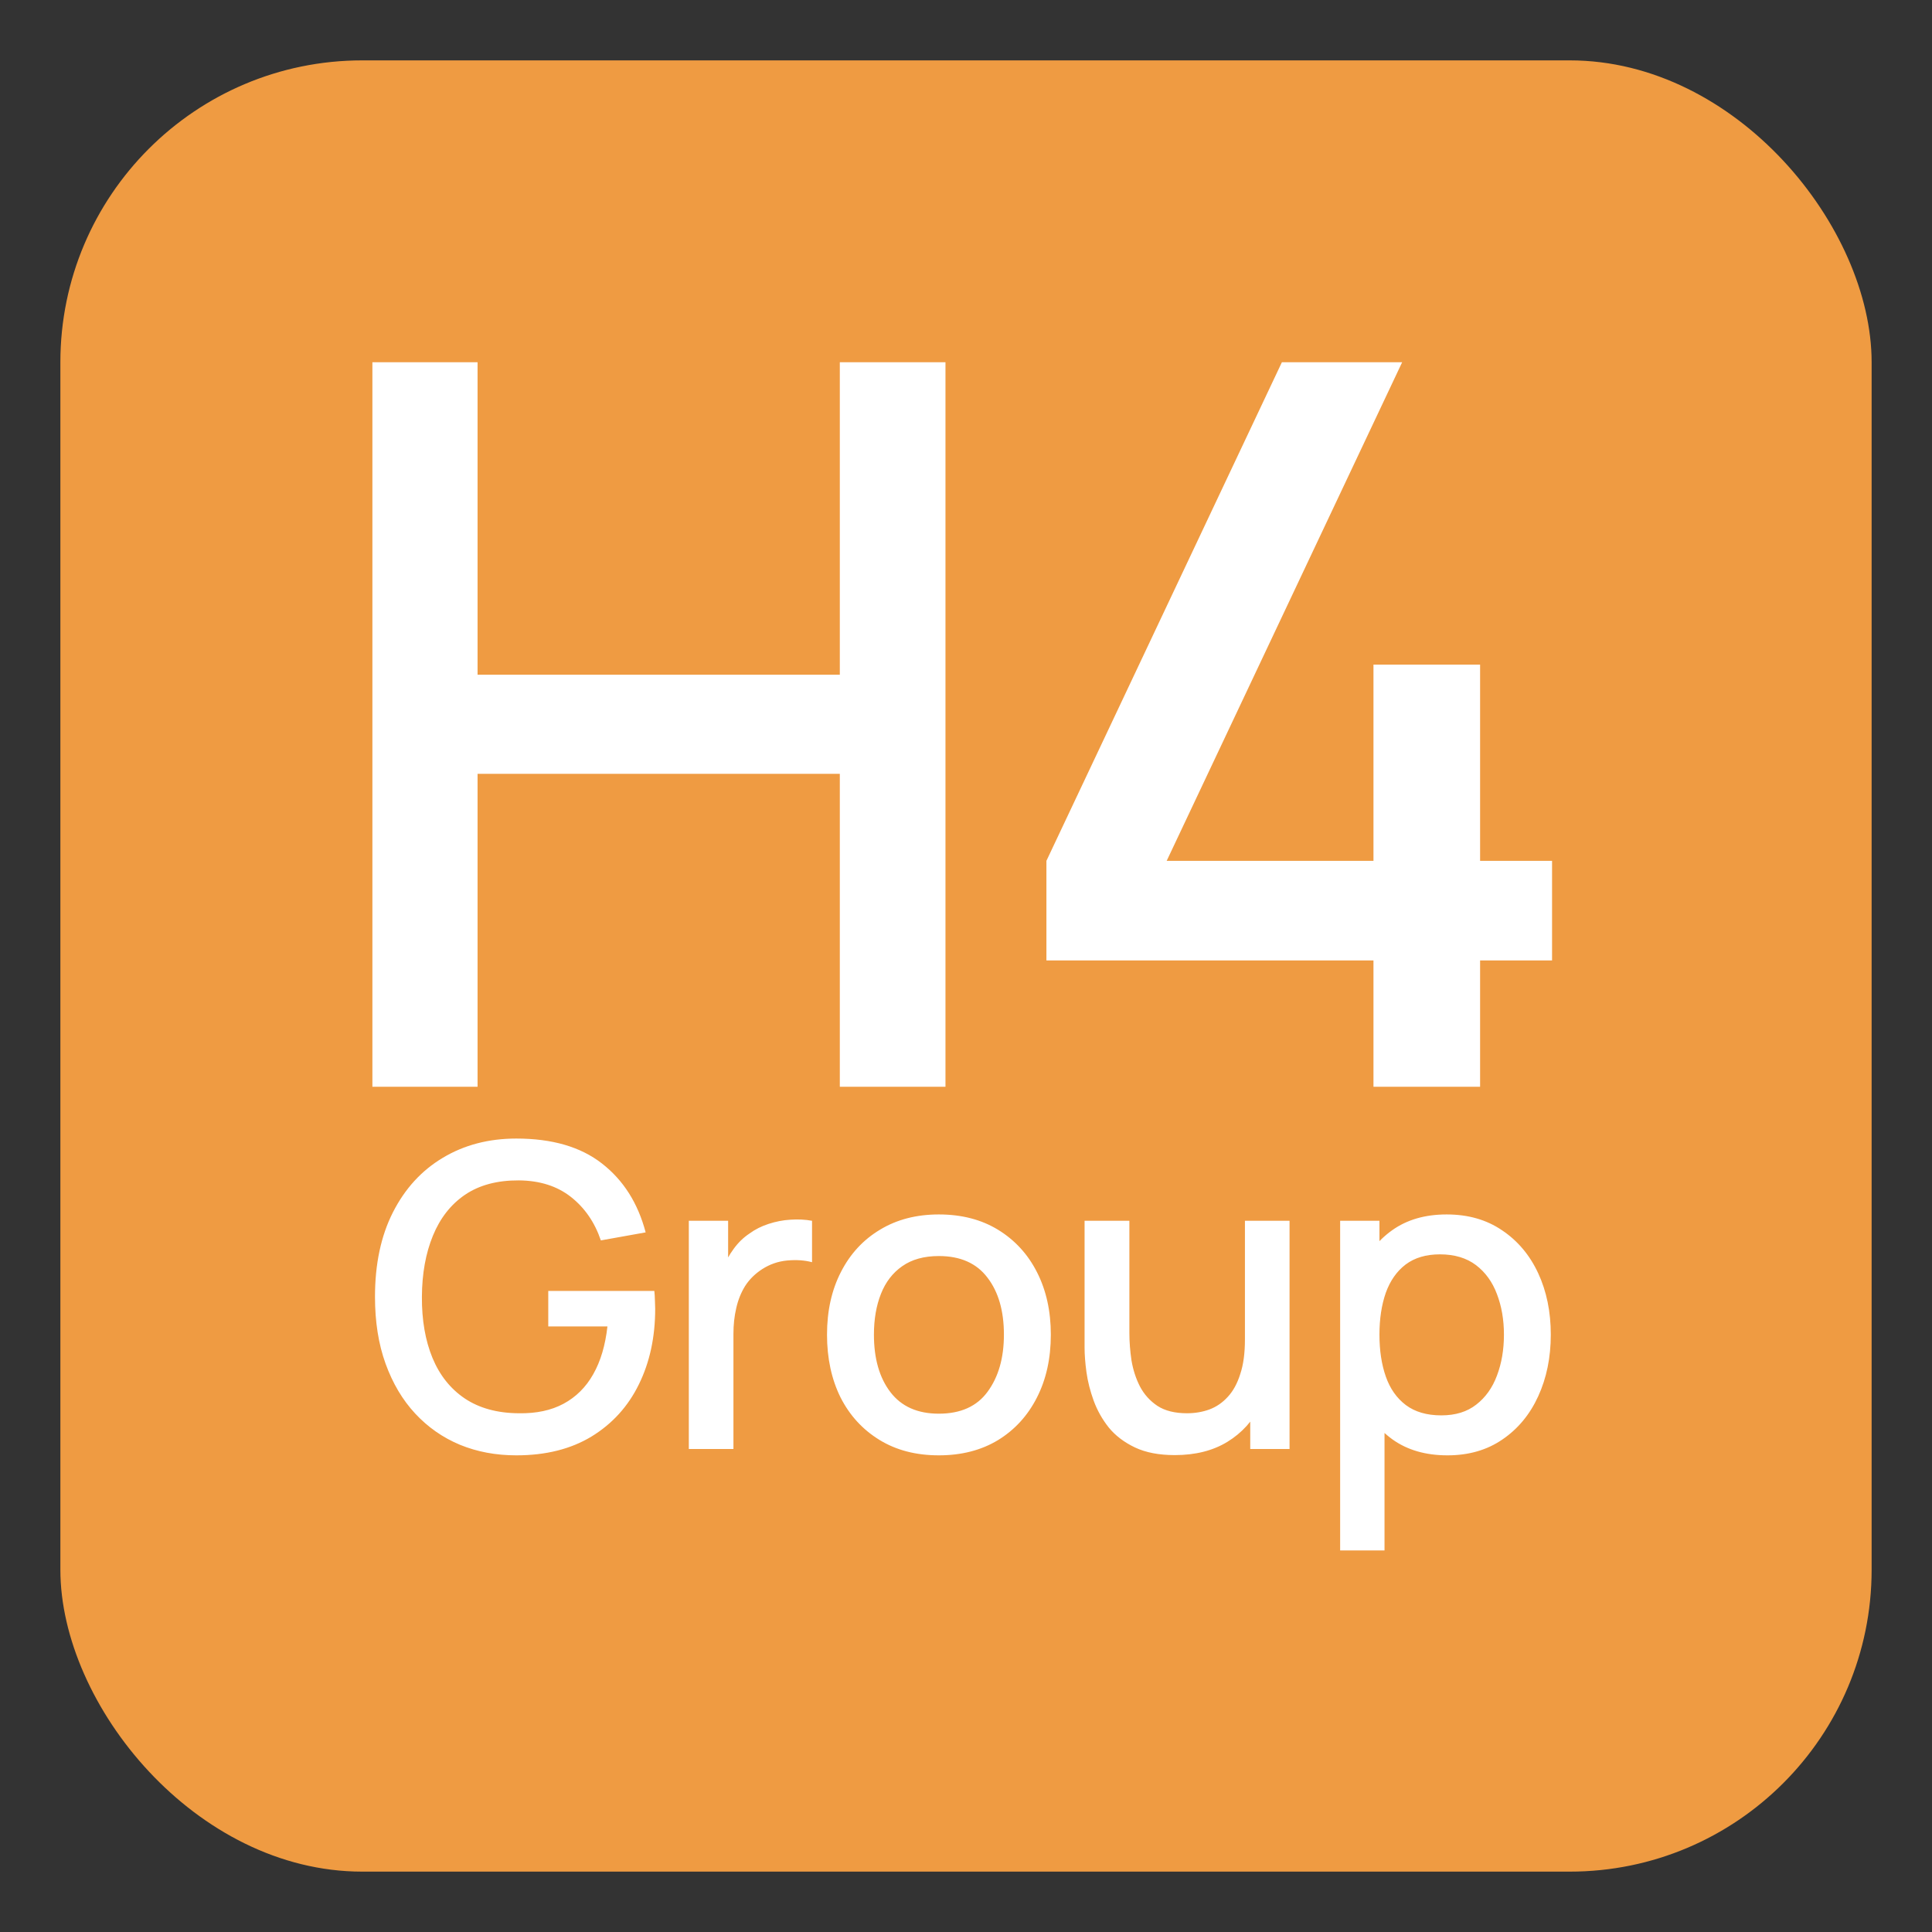
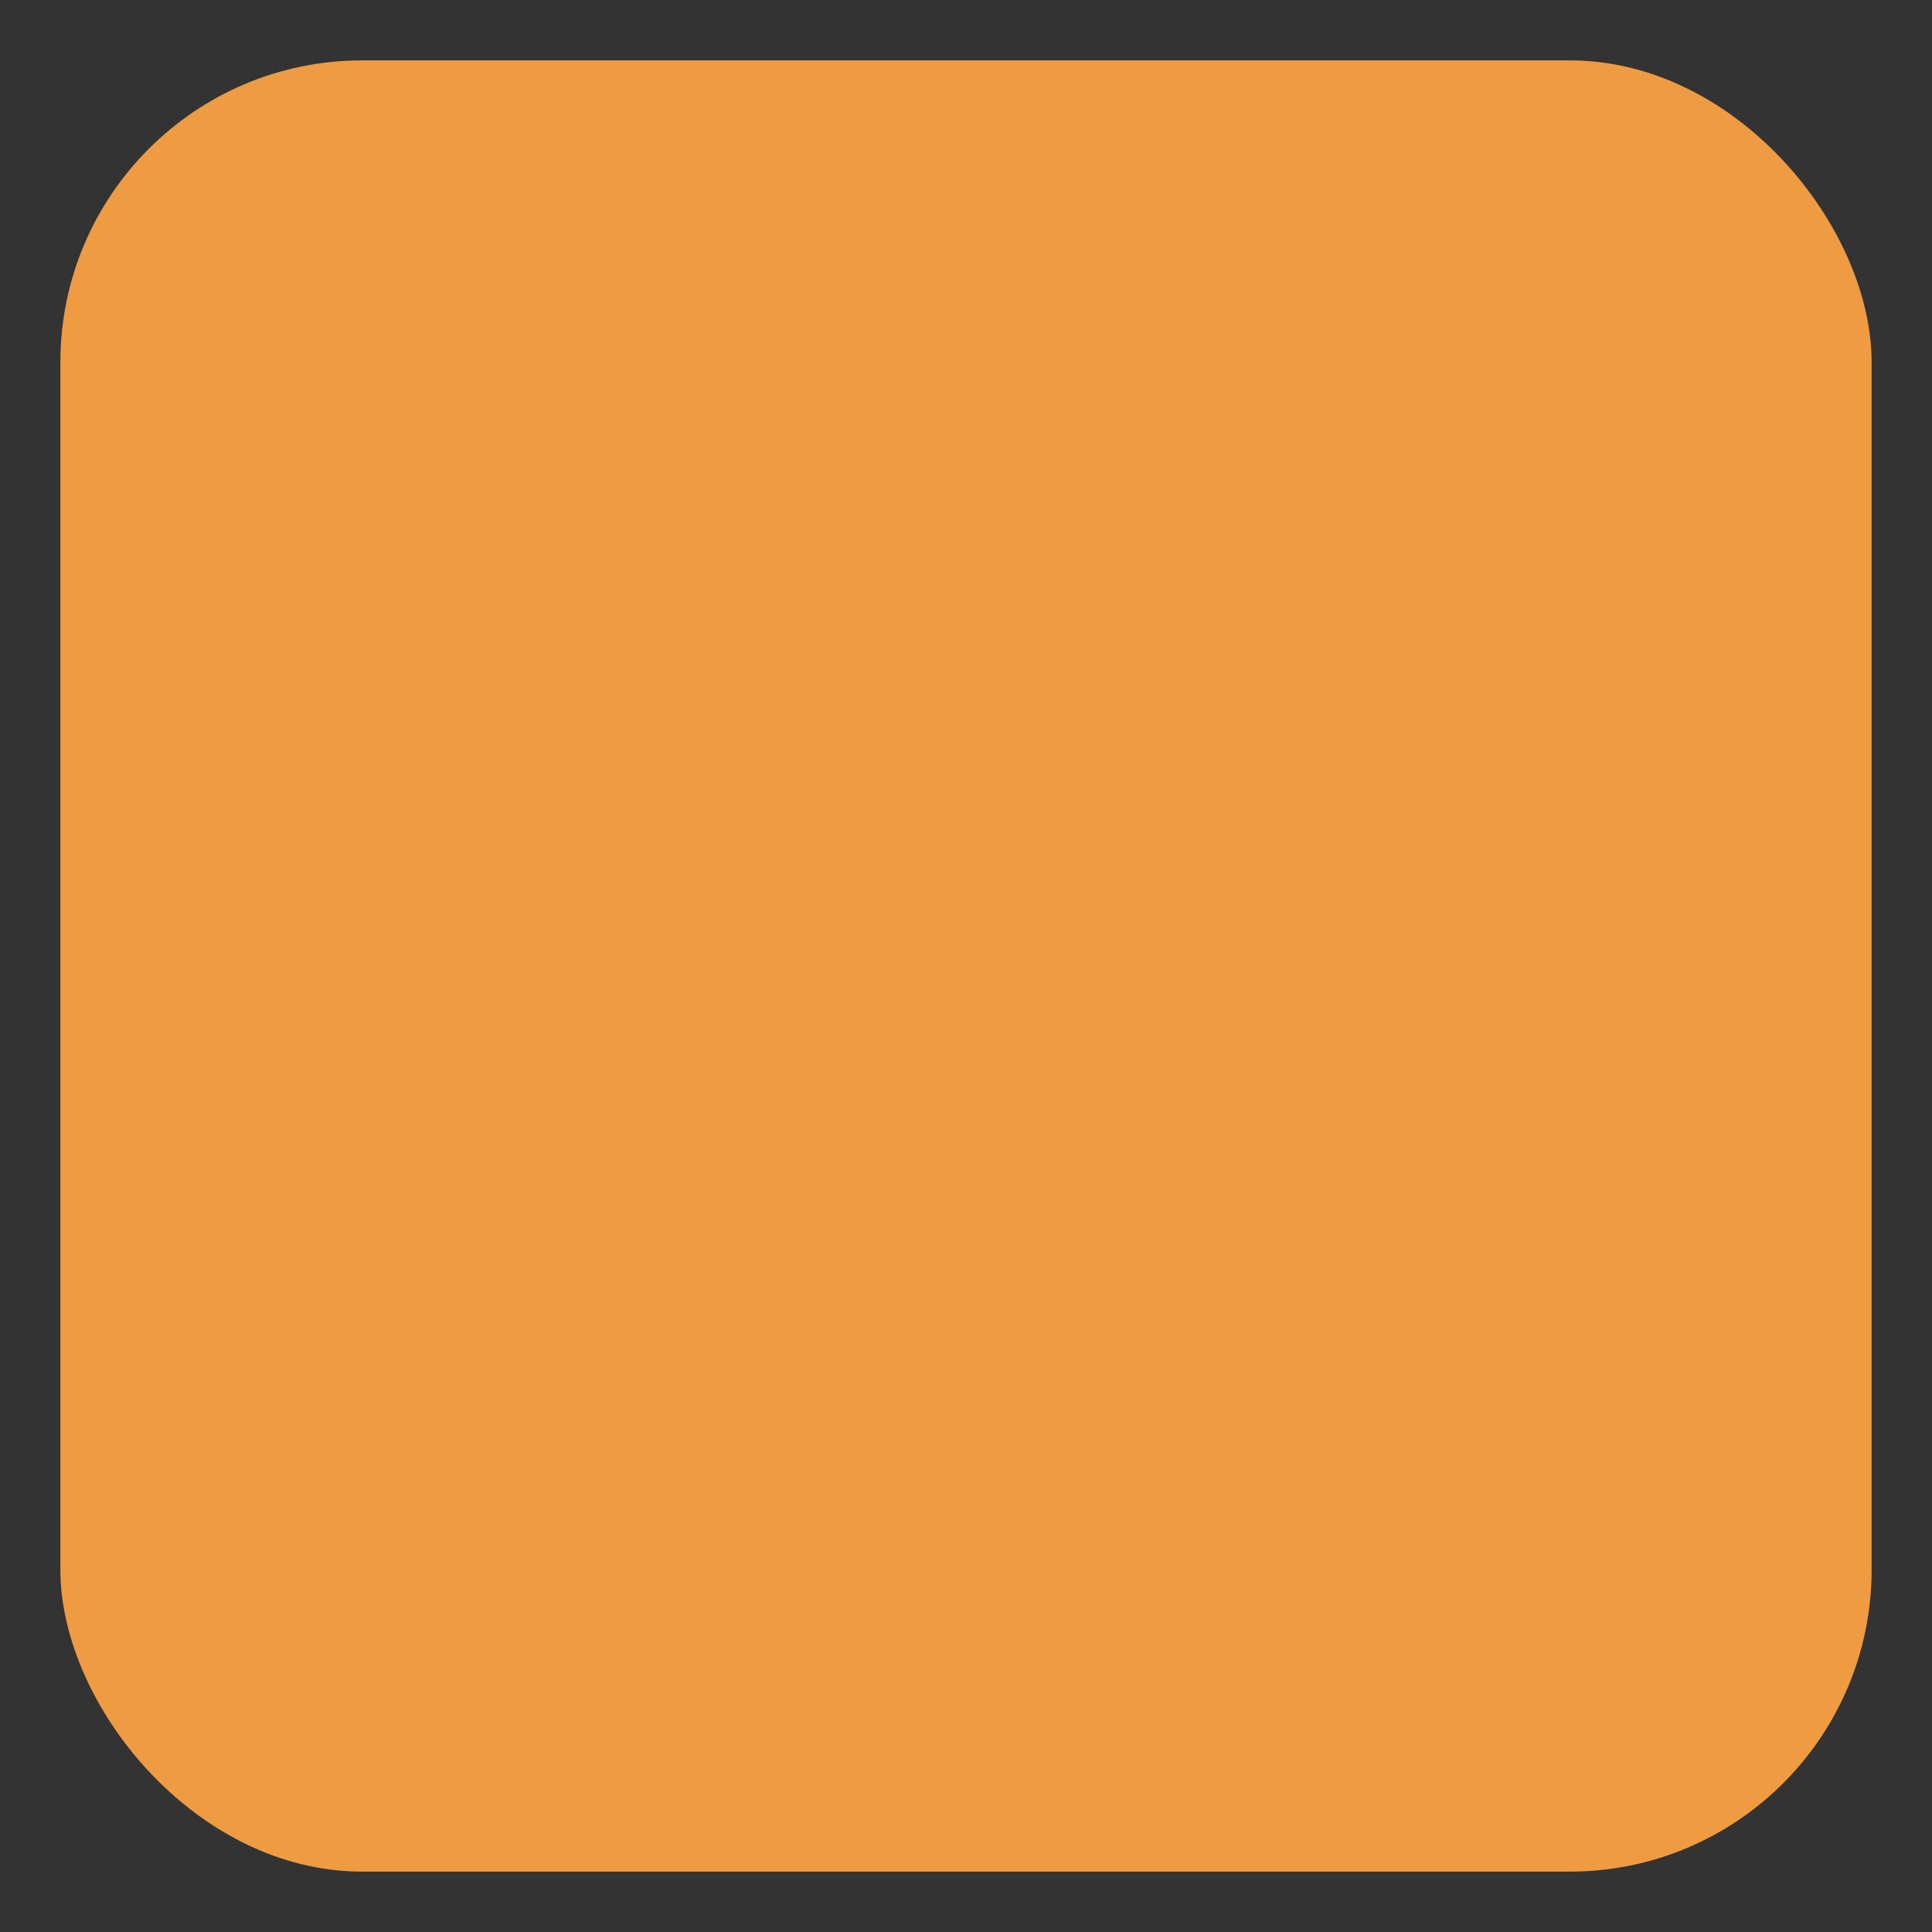
<svg xmlns="http://www.w3.org/2000/svg" width="32" height="32" viewBox="0 0 32 32" fill="none">
  <rect x="0" y="0" width="32" height="32" fill="#333333" stroke="none" />
  <rect x="1" y="1" width="30" height="30" rx="5" fill="#EF9B42" />
  <g clip-path="url(#clip0_12407_249)">
    <path d="M6.168 18V6H7.91V11.175H13.91V6H15.66V18H13.91V12.817H7.91V18H6.168Z" fill="white" />
    <path d="M22.749 18V15.908H17.332V14.258L21.232 6H23.224L19.324 14.258H22.749V11.008H24.515V14.258H25.707V15.908H24.515V18H22.749Z" fill="white" />
    <path d="M8.552 24.105C8.214 24.105 7.903 24.047 7.618 23.93C7.333 23.811 7.086 23.638 6.876 23.412C6.666 23.186 6.503 22.91 6.386 22.586C6.269 22.262 6.211 21.893 6.211 21.48C6.211 20.936 6.31 20.47 6.508 20.08C6.707 19.688 6.982 19.387 7.334 19.177C7.687 18.965 8.093 18.858 8.552 18.858C9.145 18.858 9.618 18.996 9.97 19.271C10.325 19.547 10.566 19.927 10.694 20.412L9.952 20.545C9.85 20.244 9.684 20.004 9.455 19.824C9.227 19.645 8.94 19.554 8.594 19.551C8.237 19.549 7.94 19.628 7.702 19.789C7.466 19.95 7.289 20.177 7.17 20.468C7.051 20.758 6.99 21.095 6.988 21.48C6.986 21.865 7.044 22.202 7.163 22.491C7.282 22.778 7.46 23.002 7.698 23.163C7.939 23.324 8.237 23.406 8.594 23.408C8.881 23.413 9.128 23.361 9.333 23.251C9.541 23.139 9.705 22.976 9.826 22.761C9.948 22.546 10.026 22.283 10.061 21.97H9.081V21.382H10.838C10.843 21.424 10.846 21.48 10.848 21.55C10.851 21.618 10.852 21.661 10.852 21.679C10.852 22.146 10.762 22.563 10.582 22.929C10.403 23.295 10.141 23.583 9.798 23.793C9.455 24.001 9.04 24.105 8.552 24.105ZM11.409 24V20.22H12.06V21.137L11.97 21.018C12.016 20.897 12.077 20.786 12.152 20.685C12.226 20.583 12.312 20.499 12.411 20.433C12.506 20.363 12.612 20.31 12.729 20.272C12.848 20.233 12.969 20.209 13.093 20.202C13.217 20.193 13.336 20.199 13.45 20.22V20.906C13.326 20.873 13.189 20.864 13.037 20.878C12.888 20.892 12.75 20.94 12.624 21.021C12.505 21.098 12.411 21.192 12.341 21.301C12.273 21.411 12.224 21.534 12.194 21.669C12.163 21.802 12.148 21.943 12.148 22.092V24H11.409ZM15.55 24.105C15.172 24.105 14.844 24.02 14.566 23.849C14.289 23.679 14.074 23.445 13.922 23.146C13.773 22.845 13.698 22.498 13.698 22.106C13.698 21.712 13.775 21.366 13.929 21.067C14.083 20.766 14.299 20.533 14.577 20.367C14.854 20.199 15.179 20.115 15.55 20.115C15.928 20.115 16.256 20.2 16.533 20.37C16.811 20.541 17.026 20.775 17.177 21.074C17.329 21.373 17.405 21.717 17.405 22.106C17.405 22.501 17.328 22.848 17.174 23.149C17.022 23.448 16.807 23.683 16.53 23.853C16.252 24.021 15.925 24.105 15.55 24.105ZM15.55 23.415C15.911 23.415 16.181 23.294 16.358 23.051C16.538 22.806 16.628 22.491 16.628 22.106C16.628 21.712 16.537 21.397 16.355 21.161C16.175 20.923 15.907 20.804 15.55 20.804C15.305 20.804 15.103 20.86 14.944 20.972C14.786 21.082 14.668 21.235 14.591 21.431C14.514 21.625 14.475 21.85 14.475 22.106C14.475 22.503 14.566 22.82 14.748 23.058C14.93 23.296 15.197 23.415 15.55 23.415ZM19.458 24.101C19.197 24.101 18.978 24.059 18.8 23.975C18.623 23.891 18.478 23.782 18.366 23.646C18.257 23.509 18.173 23.359 18.114 23.198C18.056 23.037 18.016 22.88 17.995 22.726C17.974 22.572 17.964 22.437 17.964 22.32V20.22H18.706V22.078C18.706 22.225 18.718 22.377 18.741 22.533C18.767 22.687 18.813 22.831 18.881 22.964C18.951 23.097 19.048 23.204 19.171 23.286C19.297 23.368 19.461 23.408 19.661 23.408C19.792 23.408 19.916 23.387 20.032 23.345C20.149 23.301 20.25 23.231 20.337 23.135C20.425 23.04 20.494 22.914 20.543 22.757C20.595 22.601 20.62 22.411 20.62 22.187L21.075 22.358C21.075 22.701 21.011 23.005 20.883 23.268C20.755 23.53 20.57 23.734 20.33 23.881C20.09 24.028 19.799 24.101 19.458 24.101ZM20.708 24V22.908H20.62V20.22H21.359V24H20.708ZM23.975 24.105C23.613 24.105 23.31 24.017 23.065 23.842C22.82 23.665 22.634 23.426 22.509 23.125C22.383 22.824 22.32 22.484 22.32 22.106C22.32 21.728 22.381 21.389 22.505 21.088C22.631 20.787 22.815 20.55 23.058 20.377C23.303 20.202 23.604 20.115 23.961 20.115C24.316 20.115 24.621 20.202 24.878 20.377C25.137 20.55 25.337 20.787 25.477 21.088C25.616 21.387 25.686 21.726 25.686 22.106C25.686 22.484 25.616 22.825 25.477 23.128C25.339 23.429 25.142 23.667 24.885 23.842C24.631 24.017 24.327 24.105 23.975 24.105ZM22.197 25.68V20.22H22.848V22.939H22.932V25.68H22.197ZM23.873 23.443C24.107 23.443 24.299 23.384 24.451 23.265C24.605 23.146 24.719 22.986 24.794 22.785C24.871 22.582 24.91 22.356 24.91 22.106C24.91 21.859 24.871 21.635 24.794 21.434C24.719 21.234 24.604 21.074 24.448 20.955C24.291 20.836 24.092 20.776 23.849 20.776C23.62 20.776 23.431 20.832 23.282 20.944C23.135 21.056 23.025 21.213 22.953 21.413C22.883 21.614 22.848 21.845 22.848 22.106C22.848 22.368 22.883 22.599 22.953 22.799C23.023 23 23.134 23.158 23.285 23.272C23.437 23.386 23.633 23.443 23.873 23.443Z" fill="white" />
  </g>
  <defs>
    <clipPath id="clip0_12407_249">
-       <rect width="20" height="20" fill="white" transform="translate(6 6)" />
-     </clipPath>
+       </clipPath>
  </defs>
</svg>